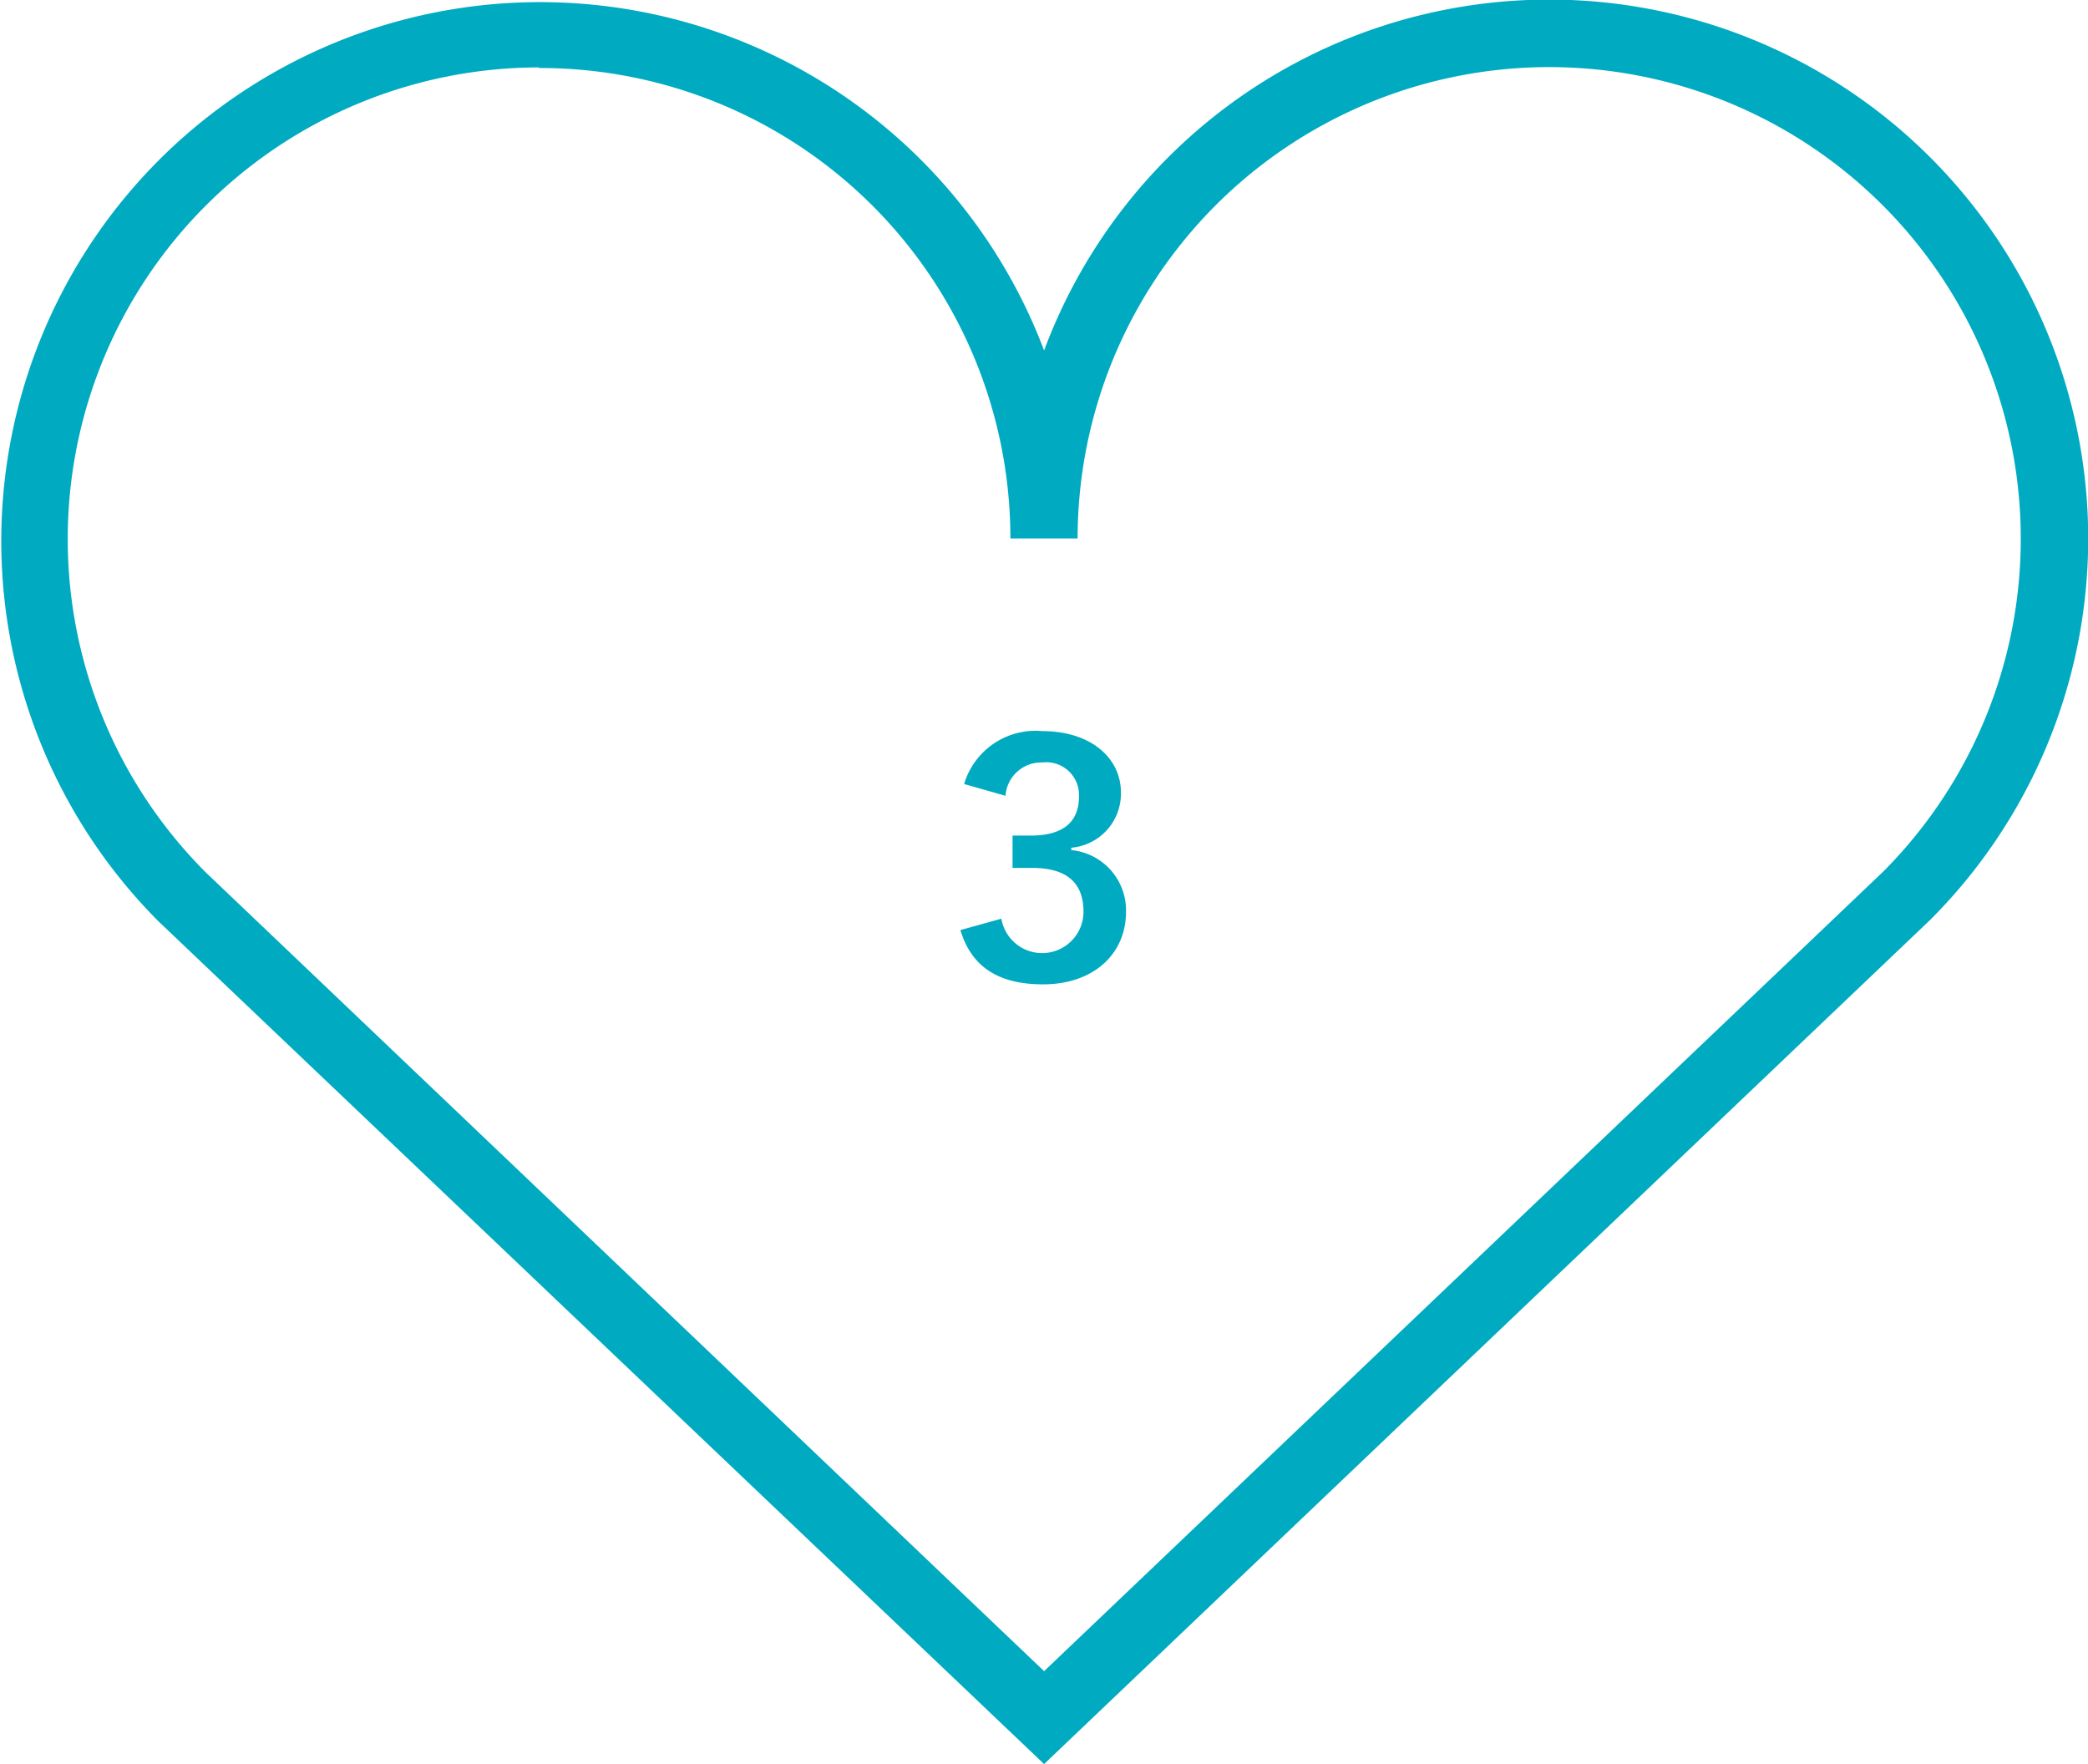
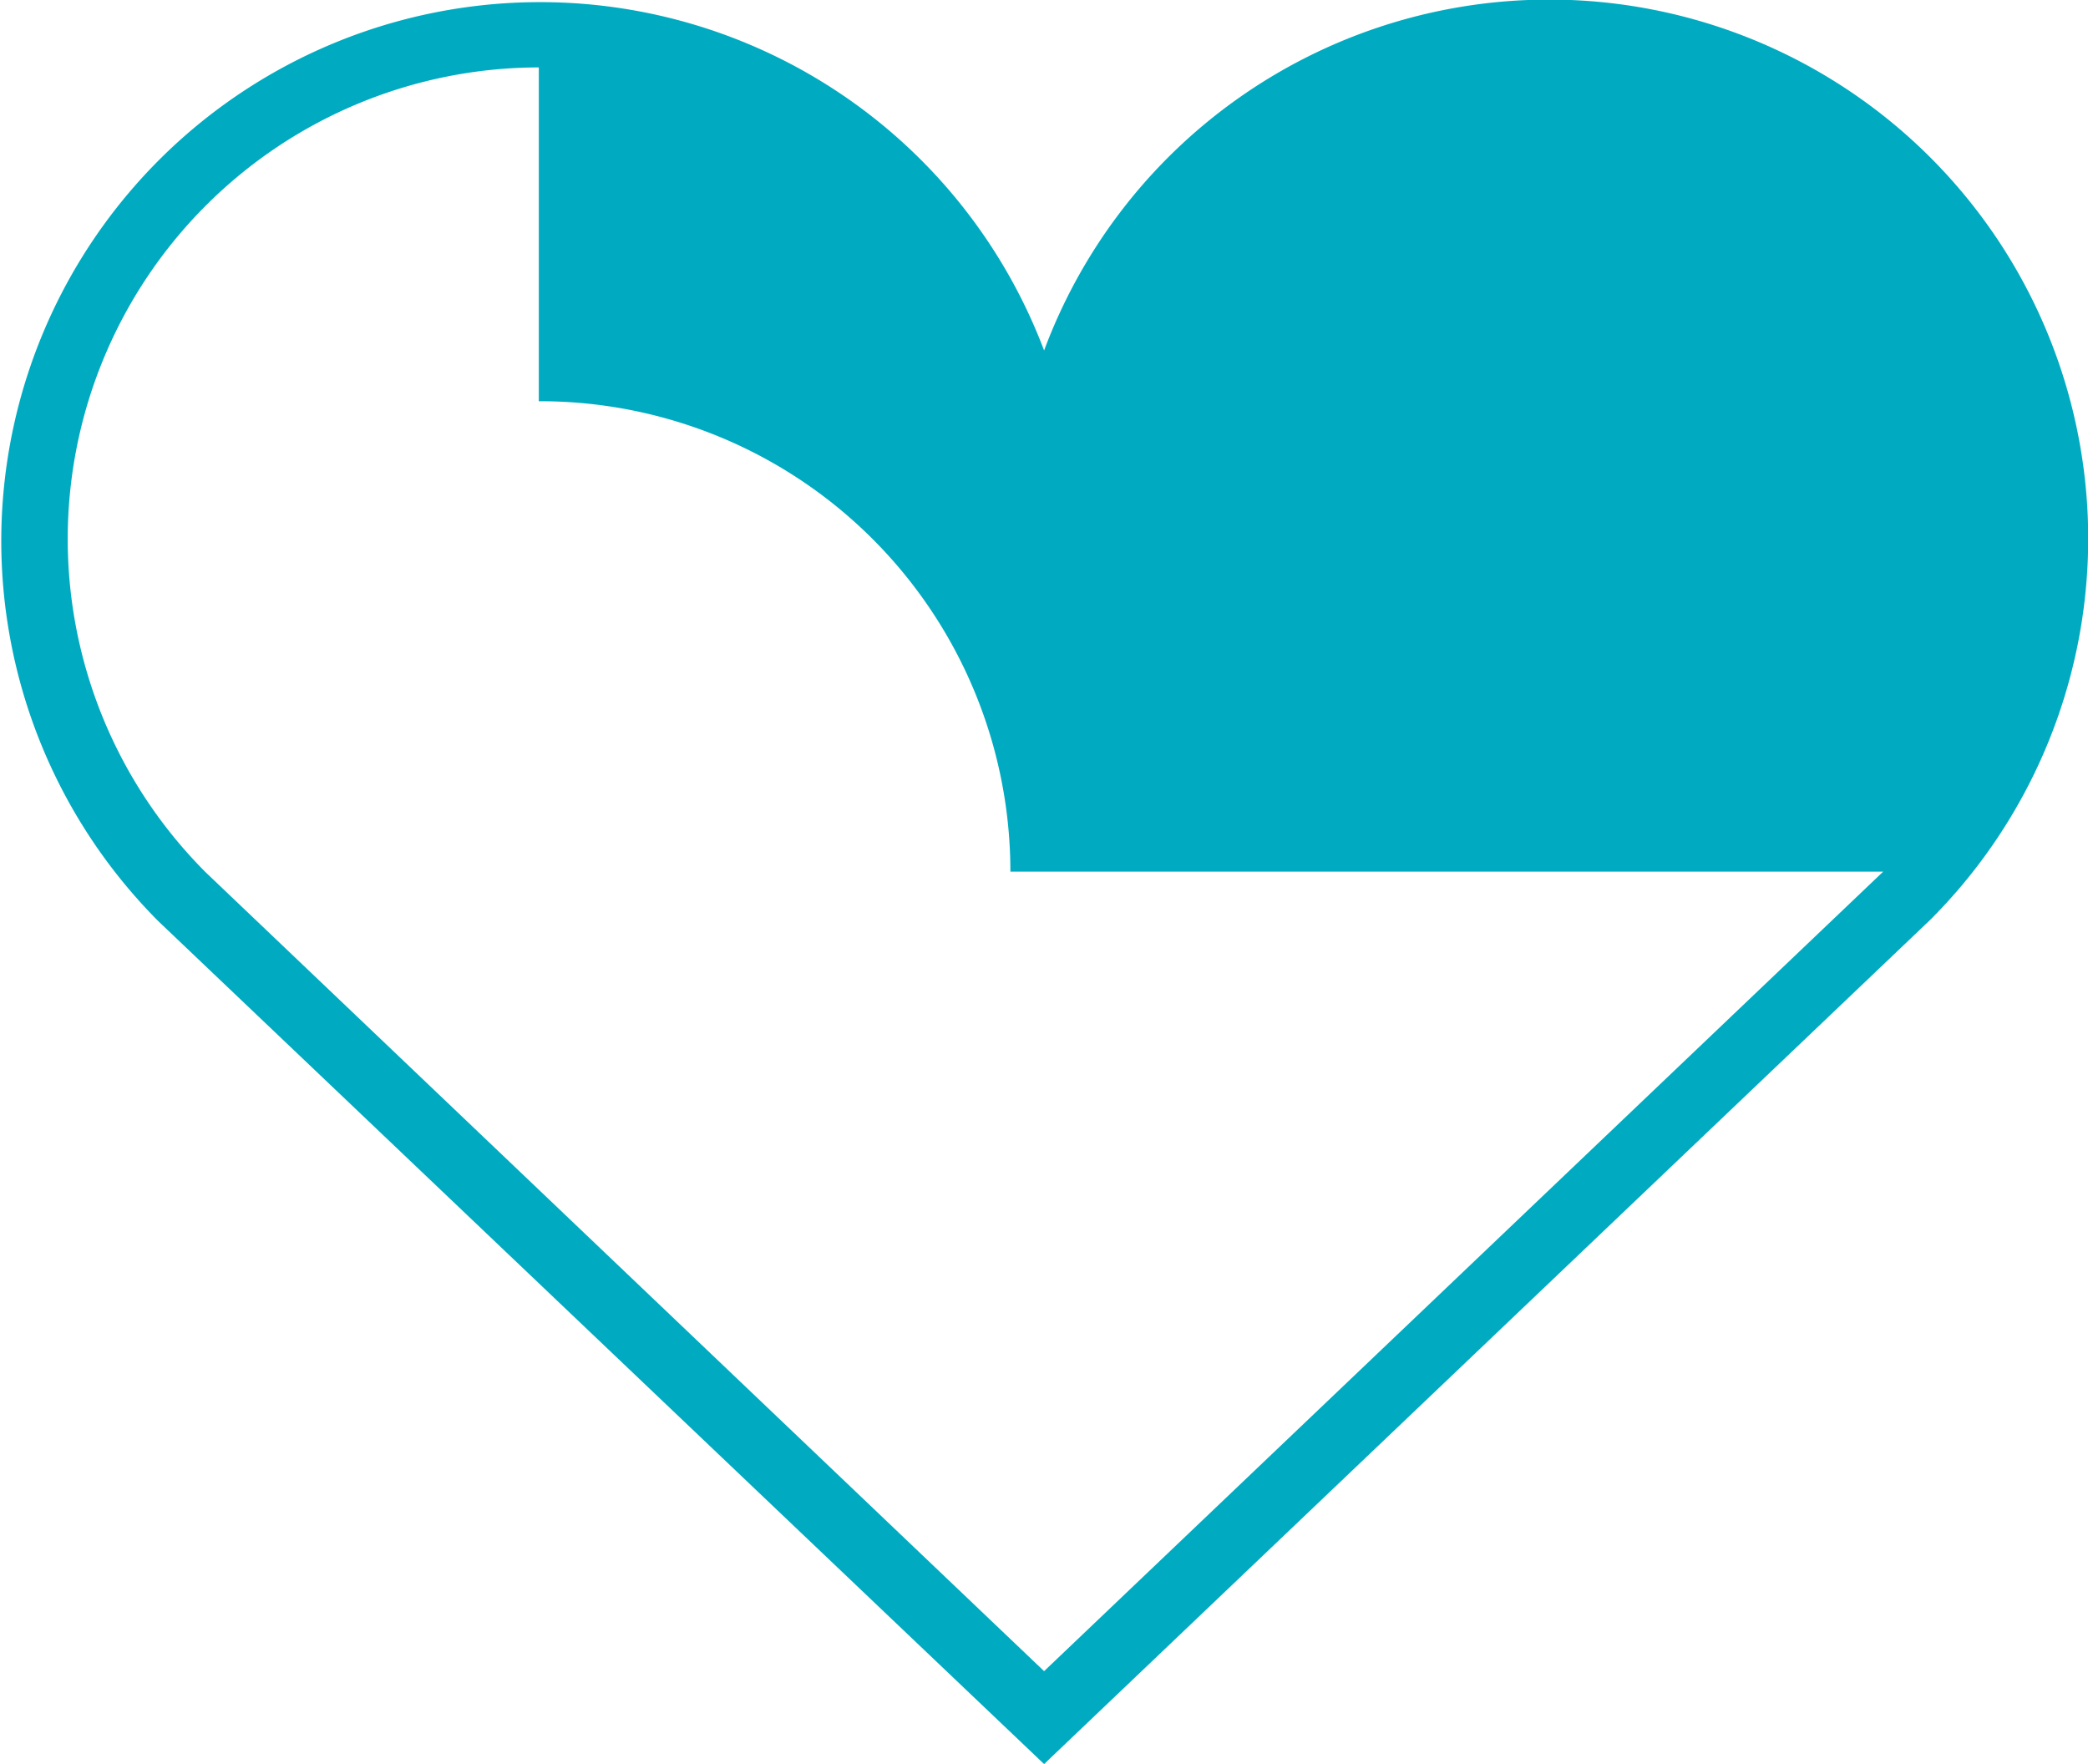
<svg xmlns="http://www.w3.org/2000/svg" width="106.53" height="90" viewBox="0 0 106.53 90">
  <defs>
    <style>.cls-1{fill:#00abc1;}</style>
  </defs>
  <title>アセット 6</title>
  <g id="レイヤー_2" data-name="レイヤー 2">
    <g id="レイヤー_1-2" data-name="レイヤー 1">
-       <path class="cls-1" d="M53.27,90,8.08,47A27.49,27.49,0,1,1,53.27,17.88,27.5,27.5,0,1,1,98.48,46.93ZM27.49,3.44a24.06,24.06,0,0,0-17,41.06L53.27,85.26,96.08,44.47a24.06,24.06,0,1,0-41.1-17H51.55a24,24,0,0,0-24.06-24Z" />
-       <path class="cls-1" d="M49.19,40a3.8,3.8,0,0,1,4-2.7c2.4,0,4,1.32,4,3.14a2.77,2.77,0,0,1-2.53,2.81v.12a3.09,3.09,0,0,1,2.79,3.14c0,2.2-1.7,3.71-4.23,3.71-2.2,0-3.64-.83-4.22-2.77l2.09-.58a2.11,2.11,0,0,0,4.19-.35c0-1.39-.75-2.24-2.62-2.24h-1V42.63h.92c1.72,0,2.47-.74,2.47-2a1.67,1.67,0,0,0-1.87-1.73,1.83,1.83,0,0,0-1.88,1.7Z" />
+       <path class="cls-1" d="M53.27,90,8.08,47A27.49,27.49,0,1,1,53.27,17.88,27.5,27.5,0,1,1,98.48,46.93ZM27.49,3.44a24.06,24.06,0,0,0-17,41.06L53.27,85.26,96.08,44.47H51.55a24,24,0,0,0-24.06-24Z" />
    </g>
  </g>
</svg>